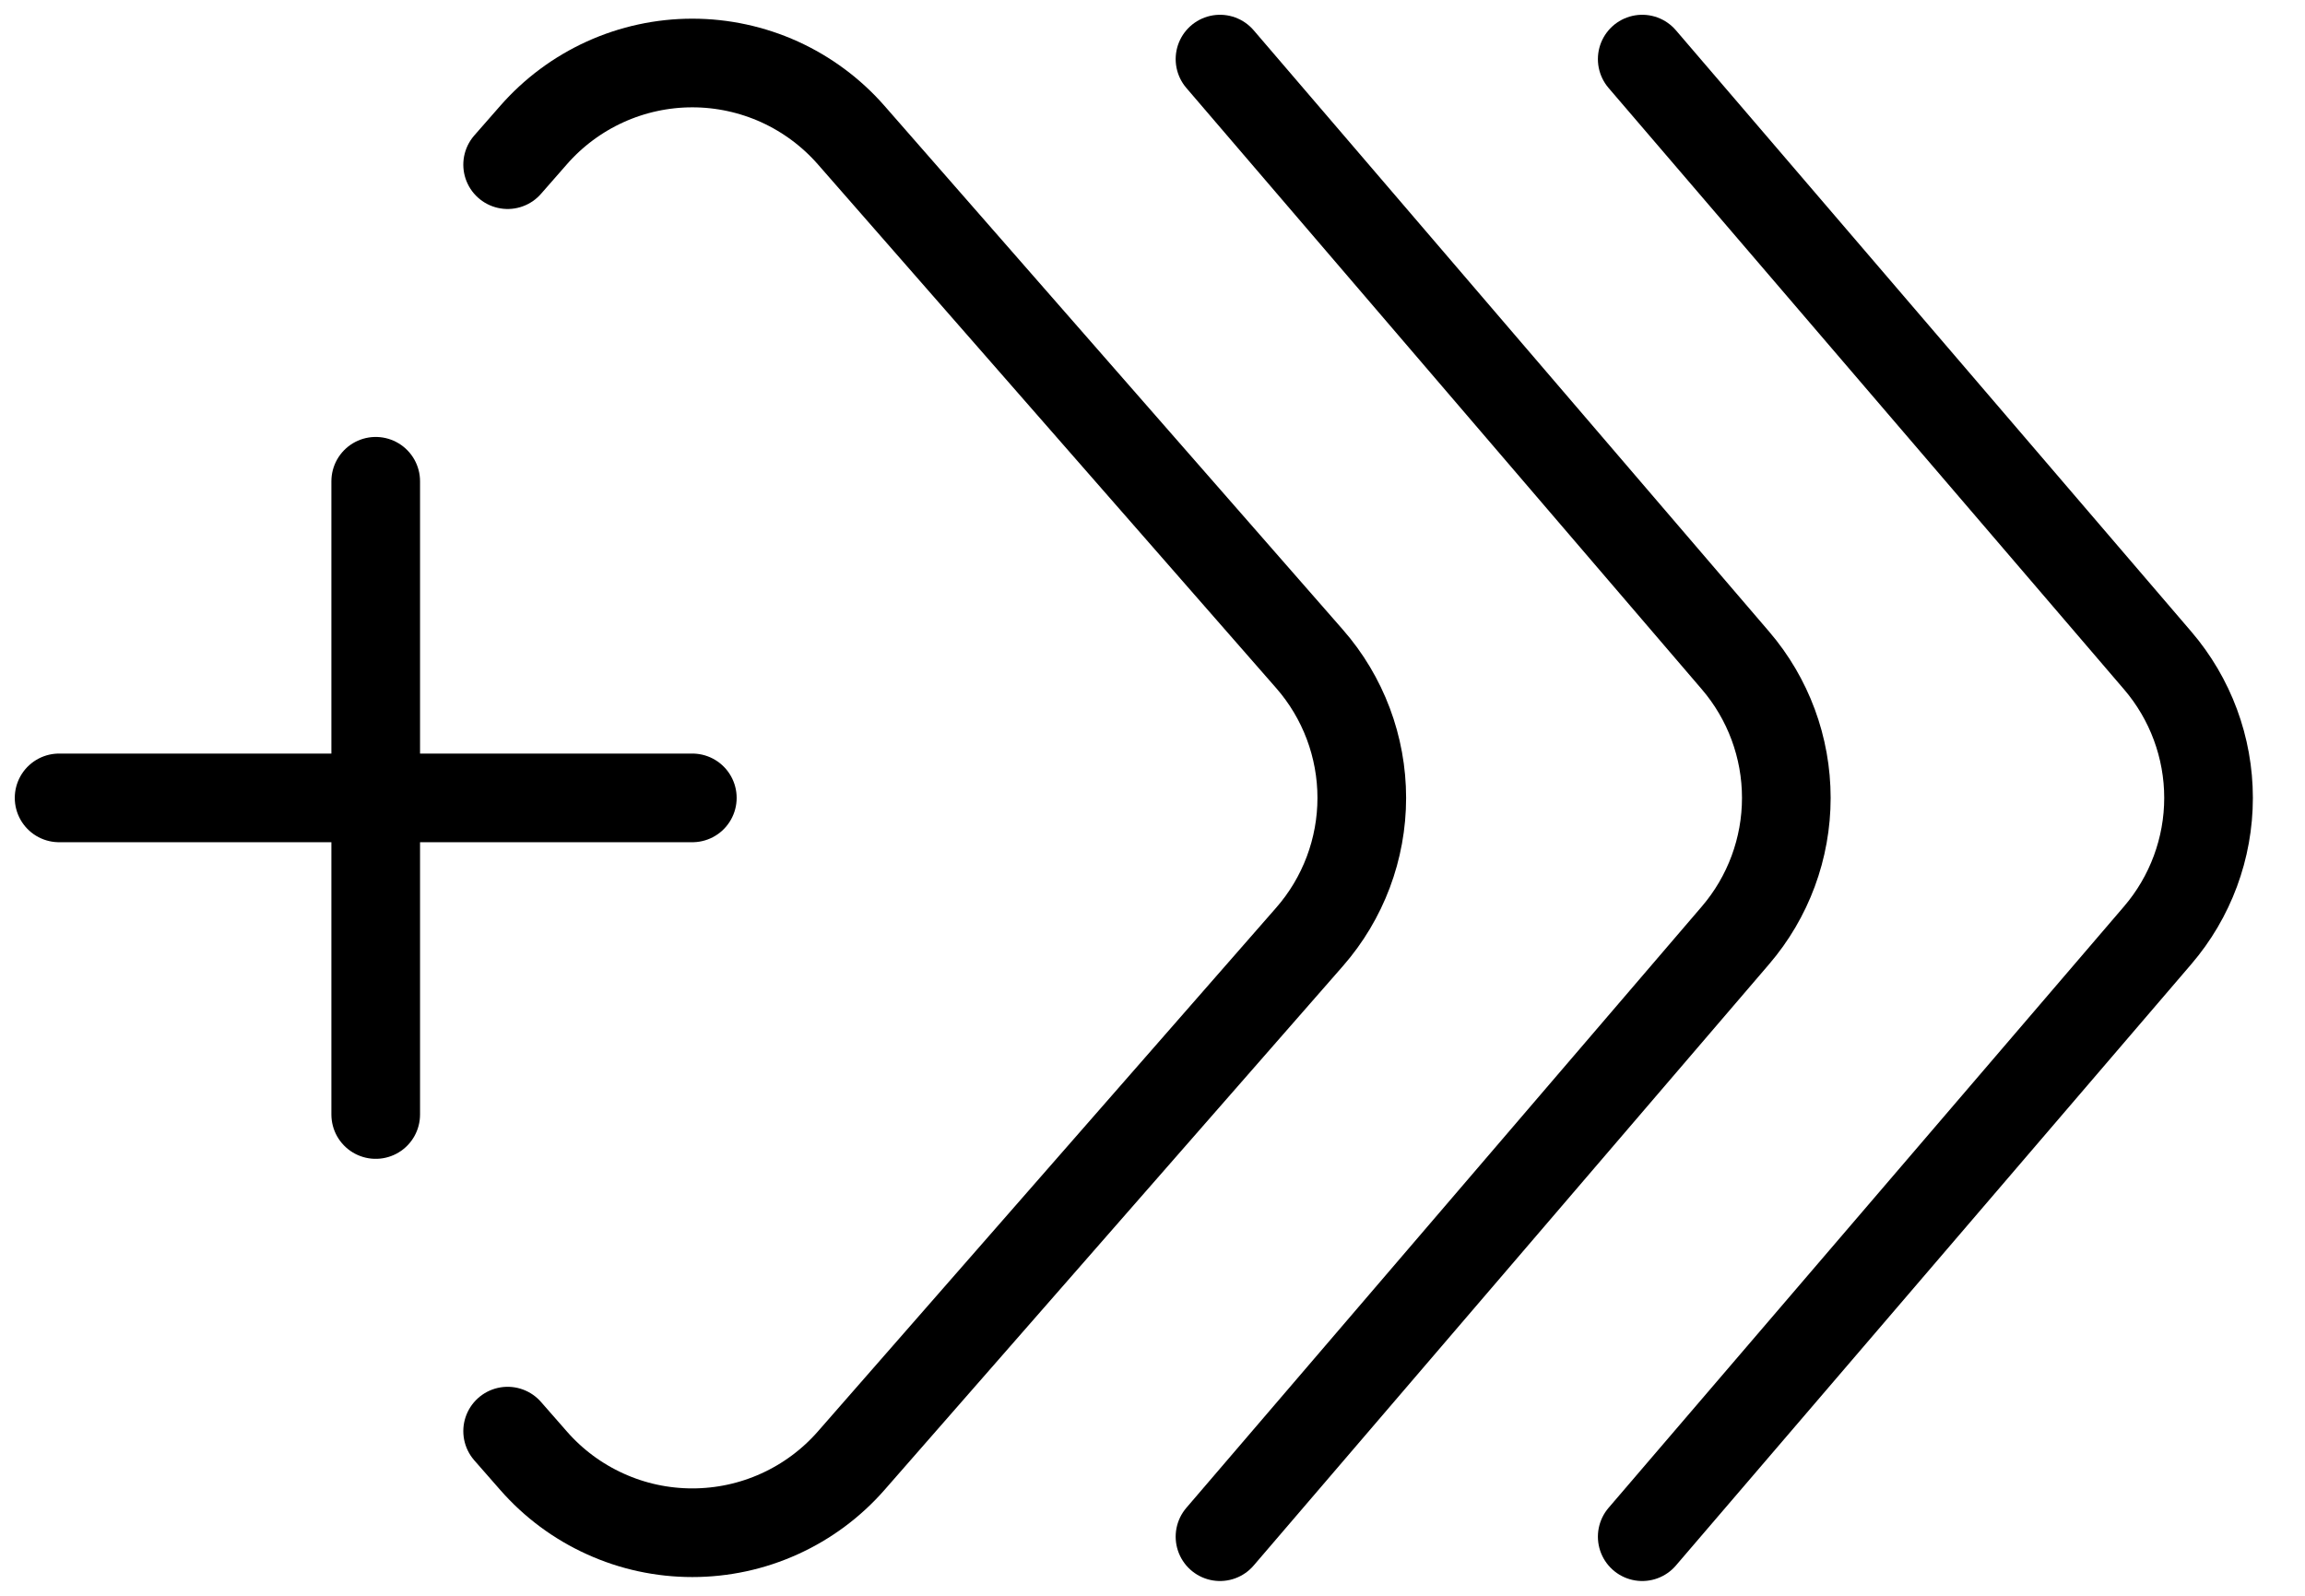
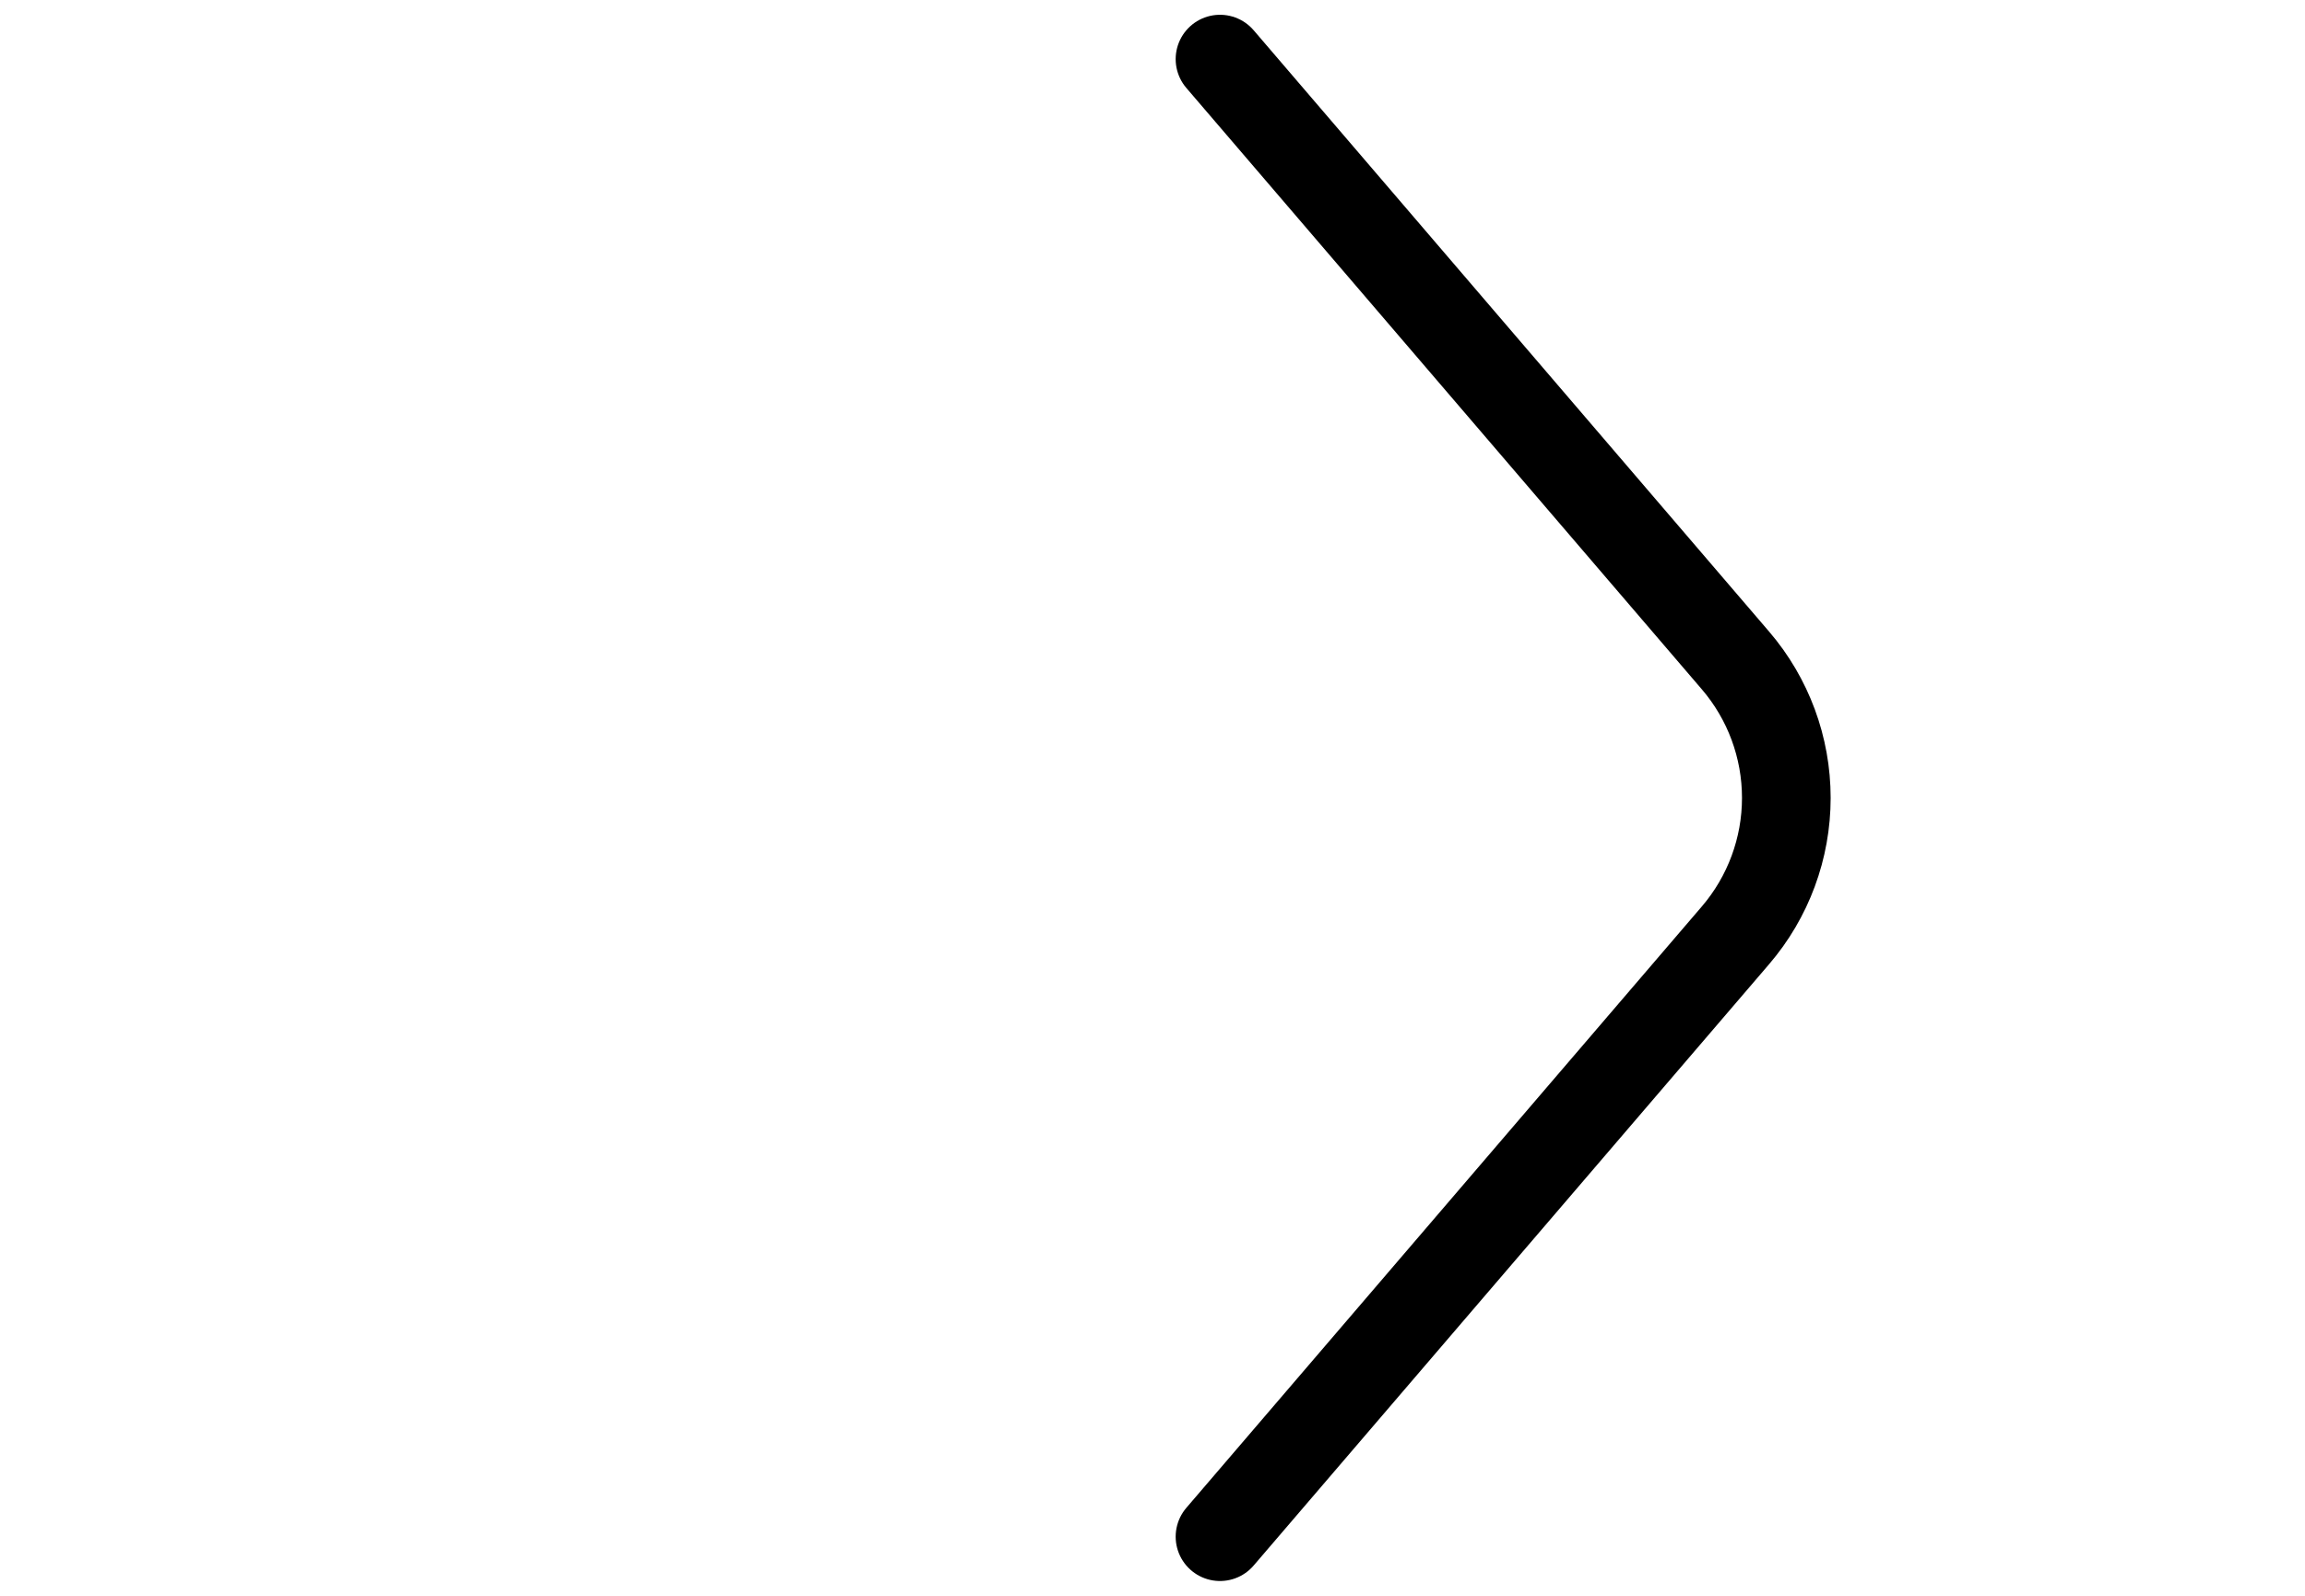
<svg xmlns="http://www.w3.org/2000/svg" fill="none" height="100%" overflow="visible" preserveAspectRatio="none" style="display: block;" viewBox="0 0 39 27" width="100%">
  <g id="Group">
-     <path d="M1 13.5H6.357M6.357 13.5H11.714M6.357 13.5V8.143M6.357 13.5V18.857M8.589 2.786L9.027 2.286C9.362 1.903 9.775 1.596 10.239 1.385C10.702 1.175 11.205 1.066 11.714 1.066C12.223 1.066 12.726 1.175 13.19 1.385C13.653 1.596 14.067 1.903 14.402 2.286L22.157 11.148C22.727 11.799 23.041 12.635 23.041 13.5C23.041 14.365 22.727 15.201 22.157 15.852L14.402 24.714C14.067 25.097 13.653 25.404 13.19 25.614C12.726 25.825 12.223 25.933 11.714 25.933C11.205 25.933 10.702 25.825 10.239 25.614C9.775 25.404 9.362 25.097 9.027 24.714L8.589 24.214" id="Vector" stroke="black" stroke-linecap="round" stroke-linejoin="round" stroke-width="1.5" />
    <path d="M20.642 26L29.364 15.825C29.919 15.178 30.224 14.353 30.224 13.5C30.224 12.647 29.919 11.822 29.364 11.175L20.642 1" id="Vector_2" stroke="black" stroke-linecap="round" stroke-linejoin="round" stroke-width="1.5" />
-     <path d="M27.786 26L36.507 15.825C37.062 15.178 37.368 14.353 37.368 13.5C37.368 12.647 37.062 11.822 36.507 11.175L27.786 1" id="Vector_3" stroke="black" stroke-linecap="round" stroke-linejoin="round" stroke-width="1.5" />
  </g>
</svg>